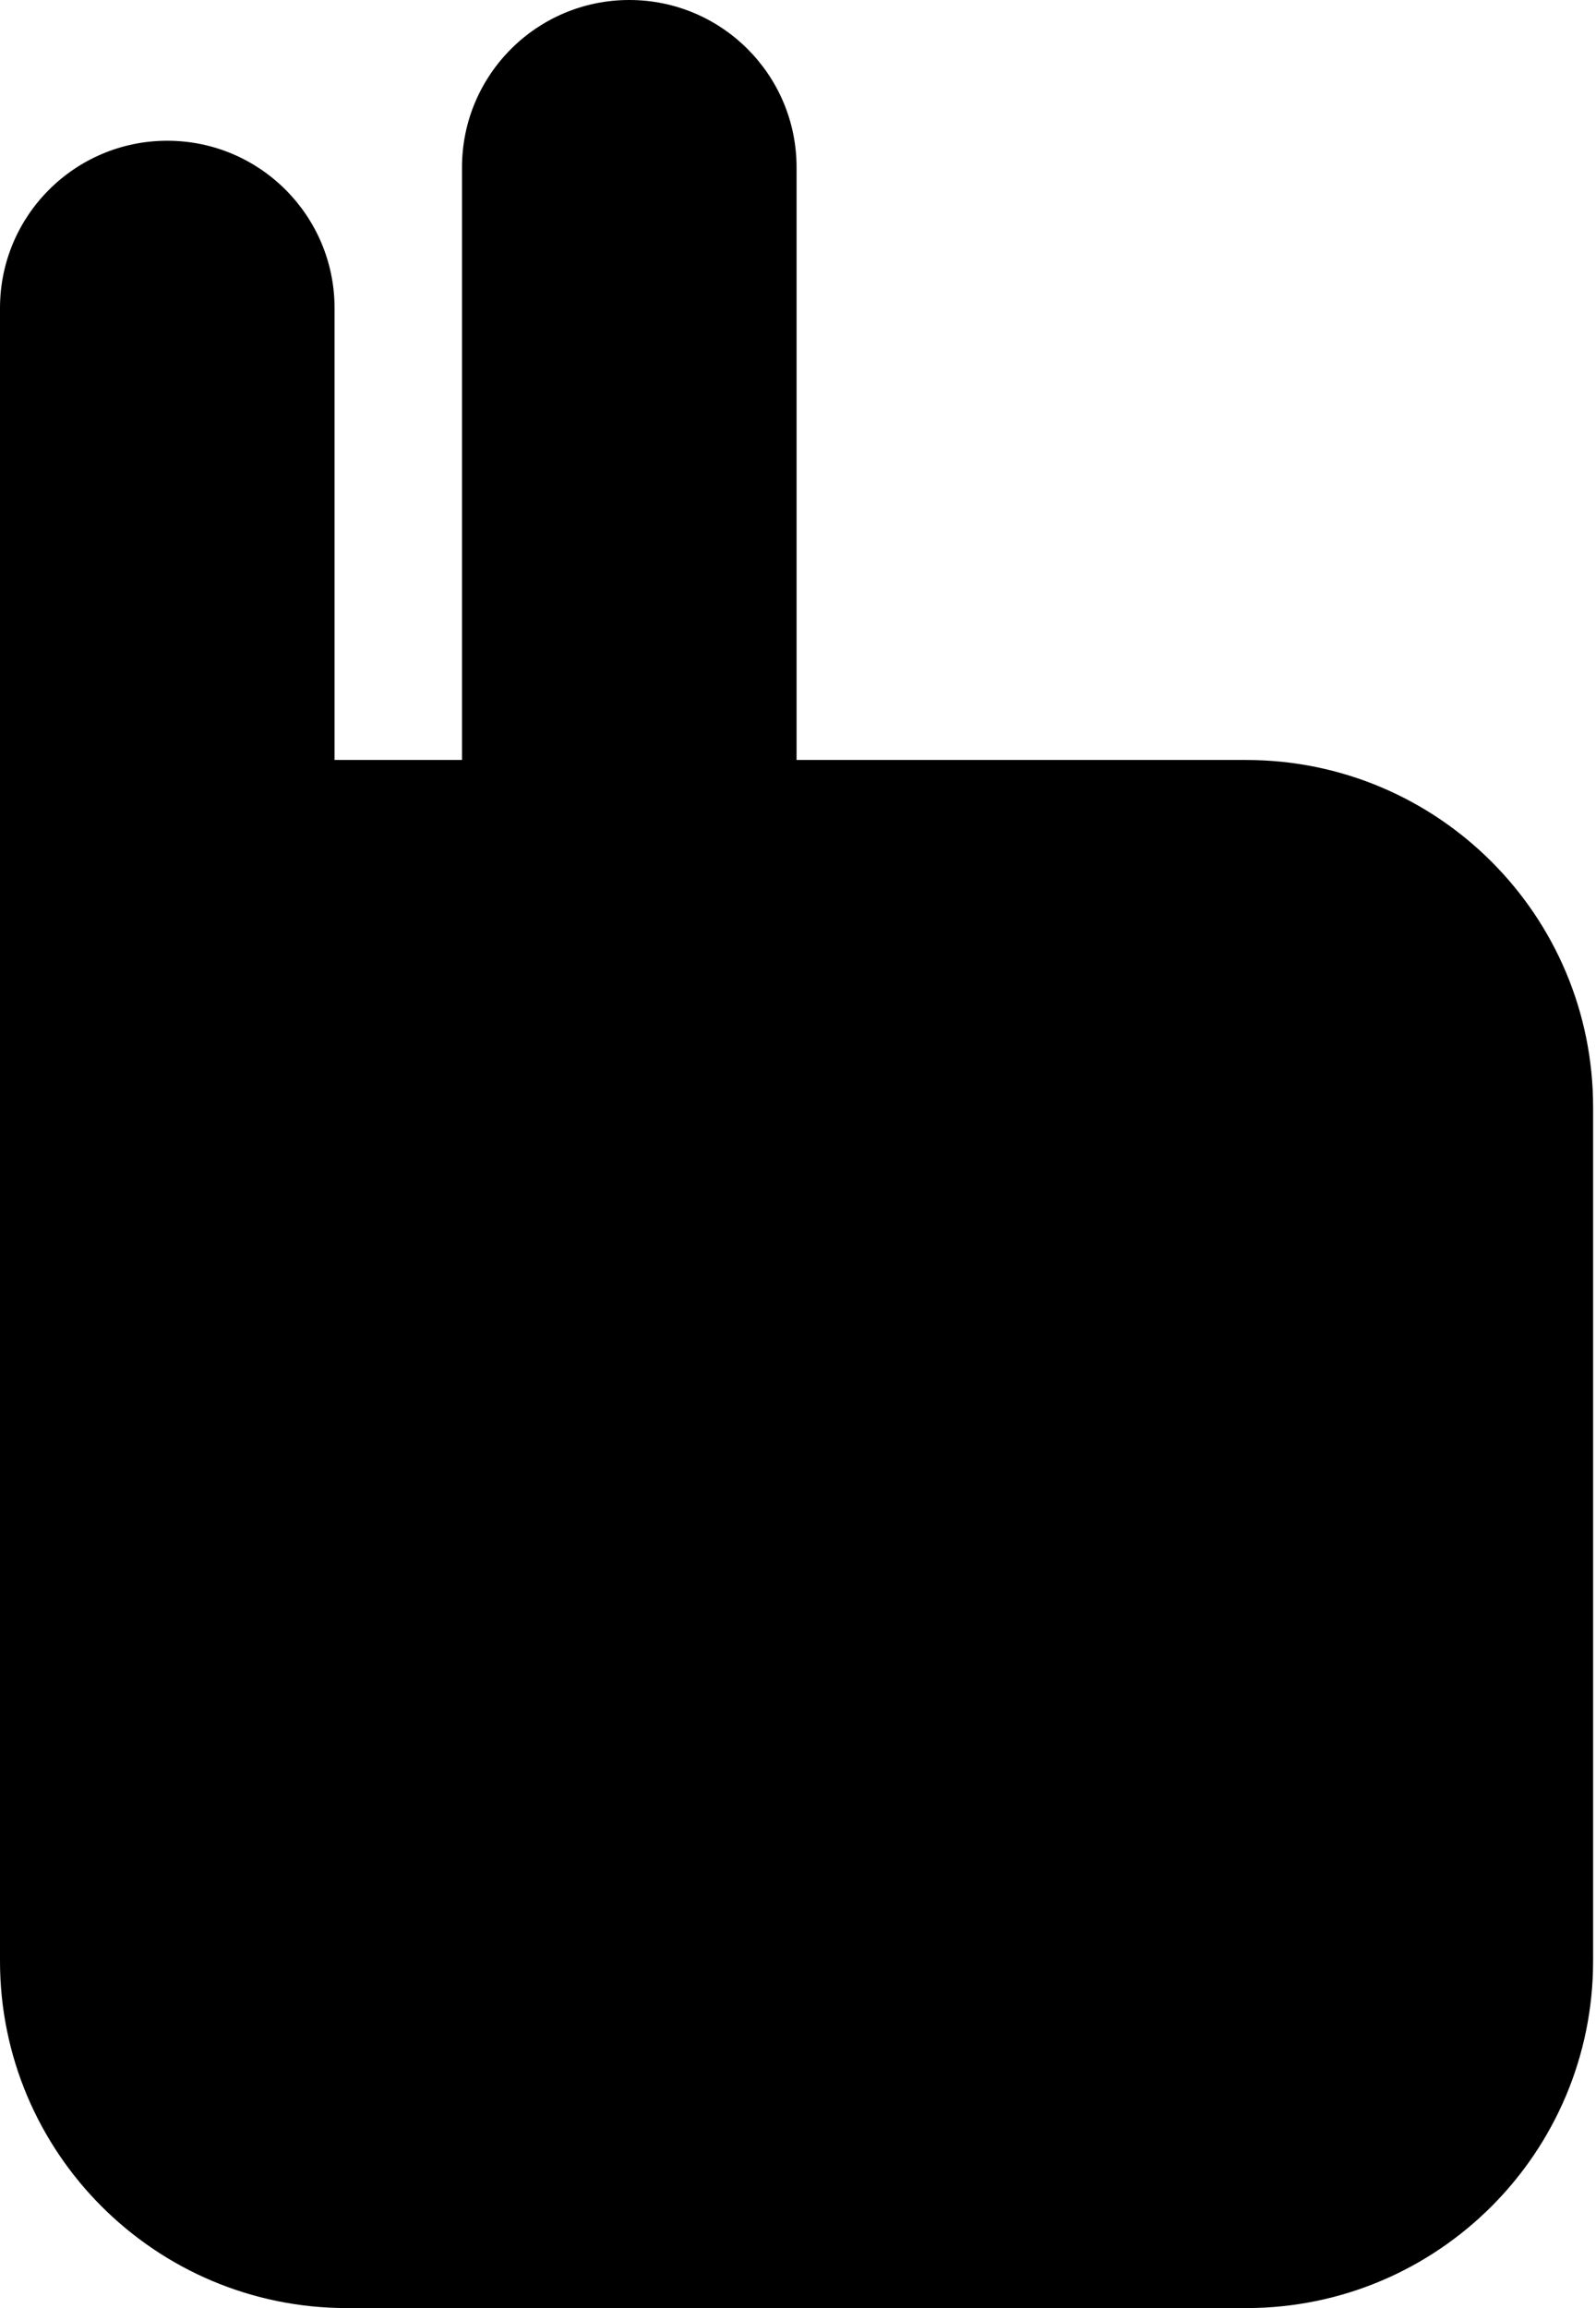
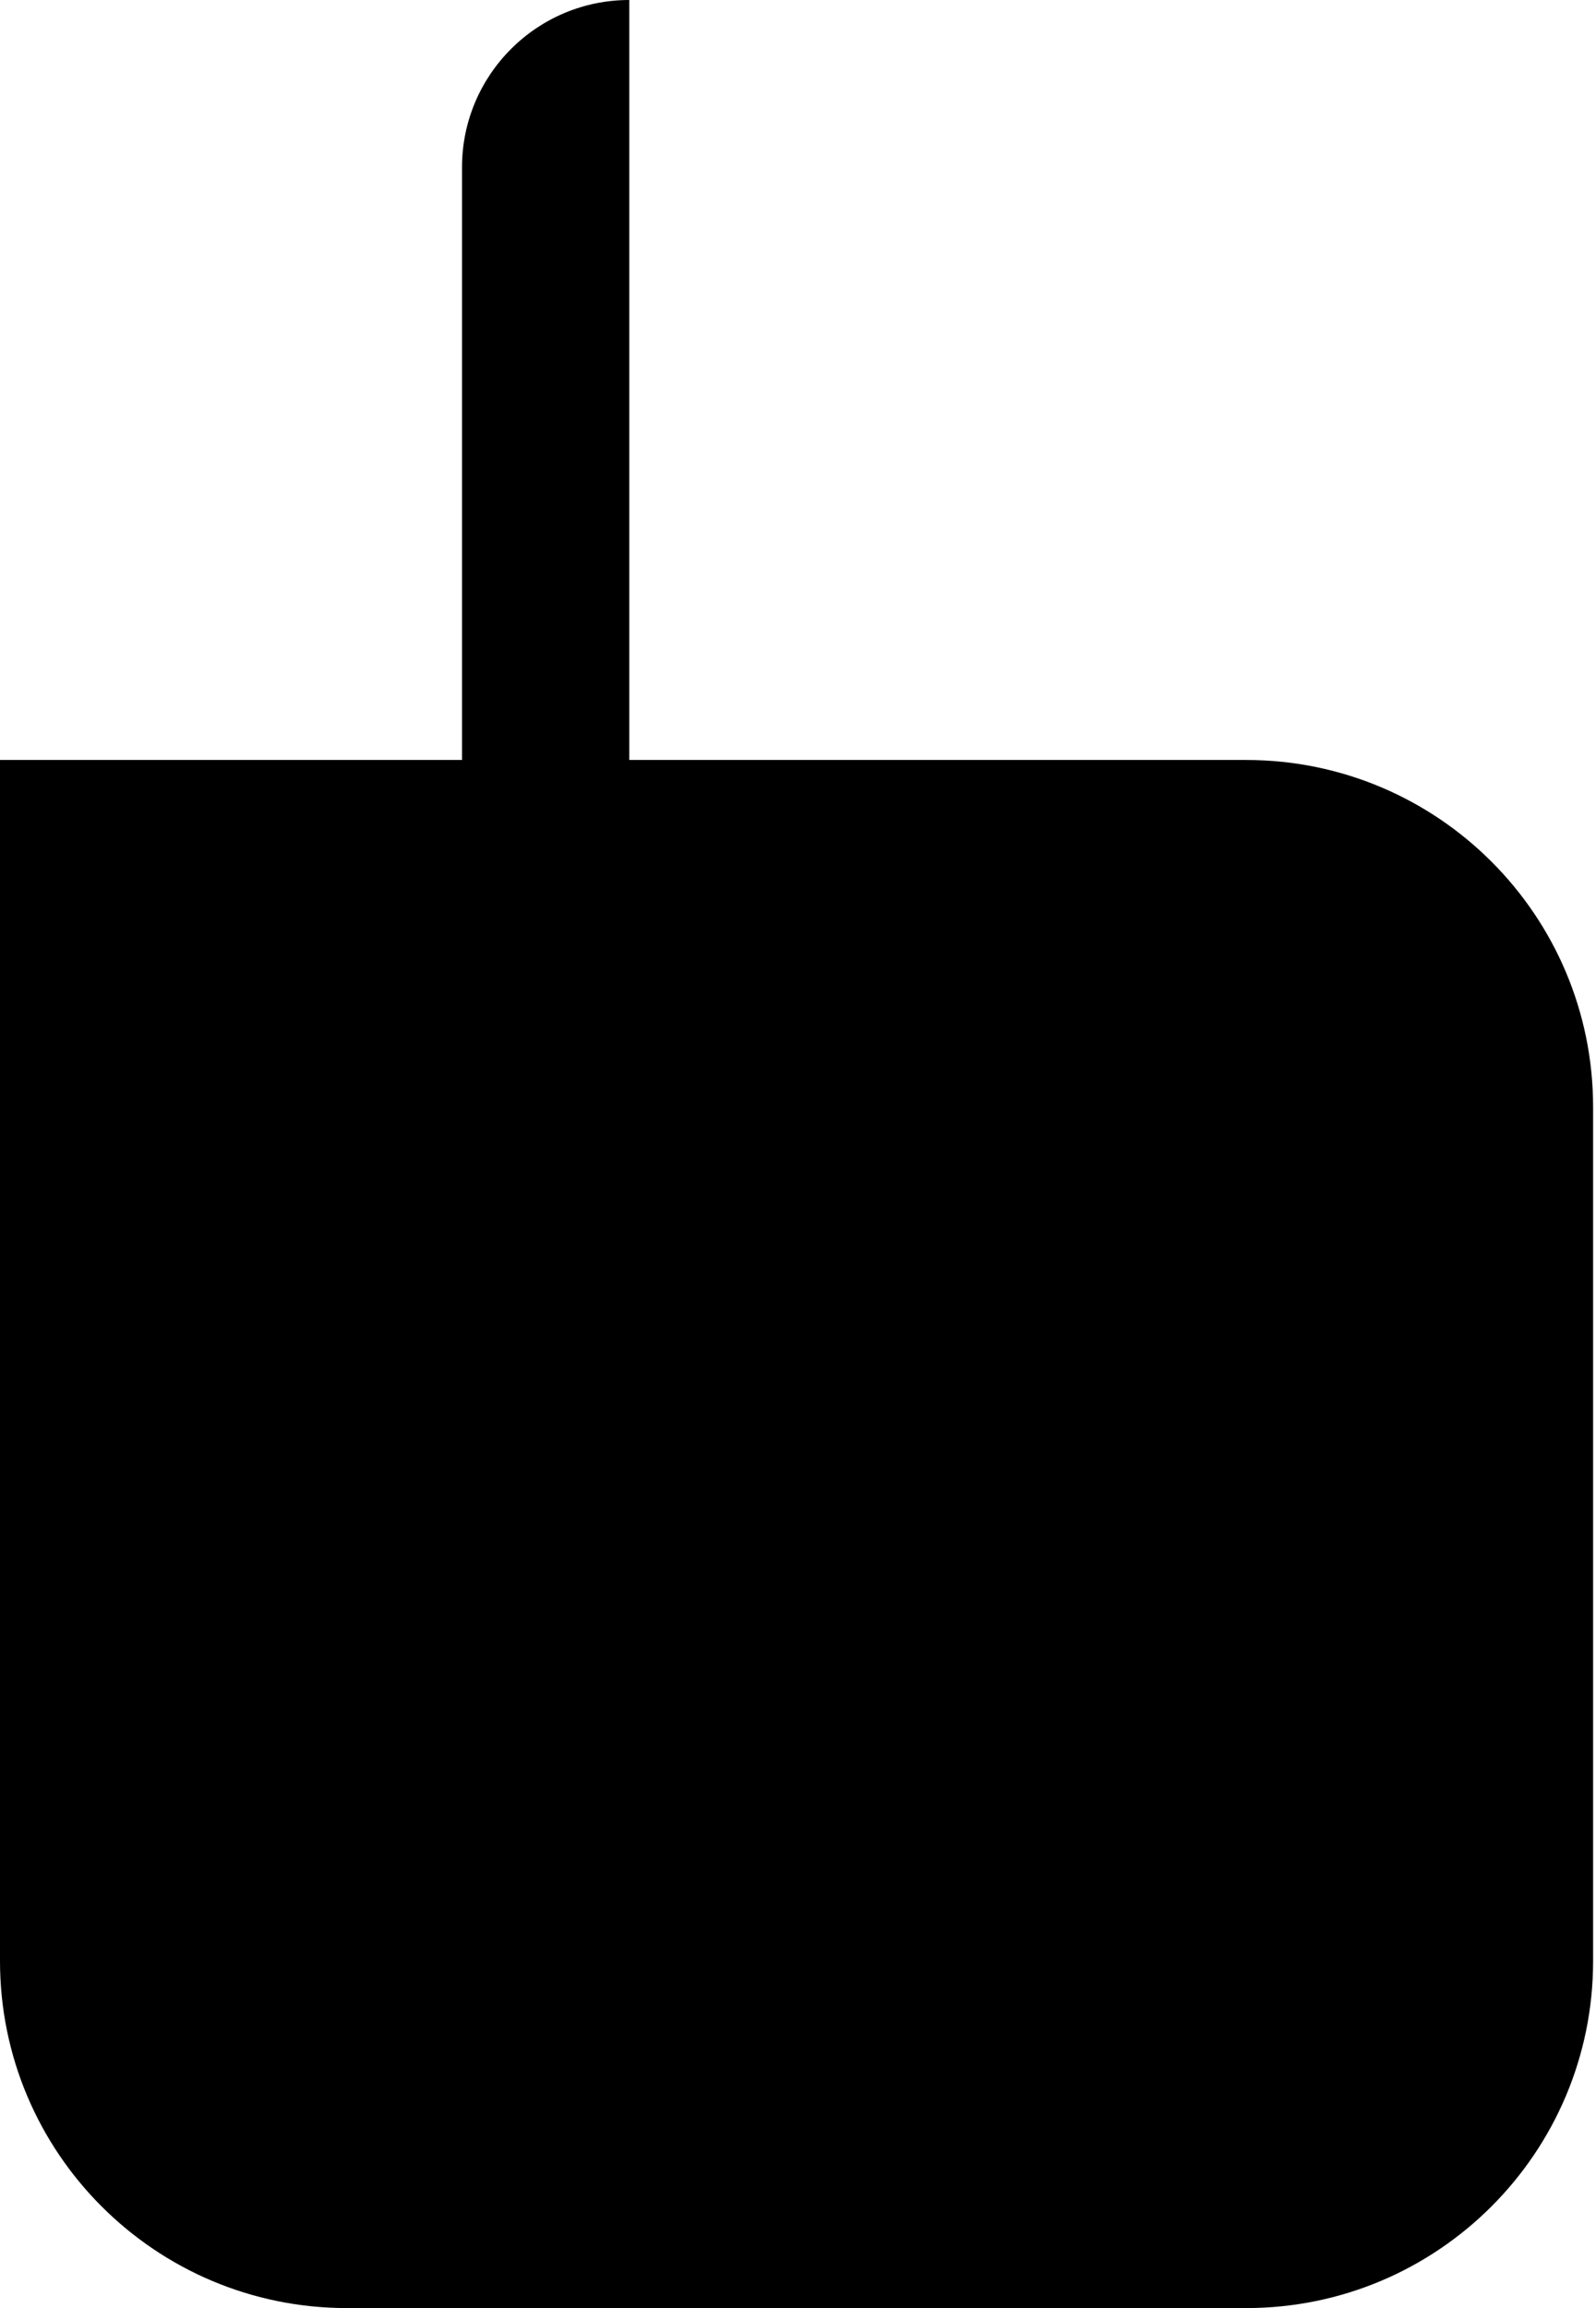
<svg xmlns="http://www.w3.org/2000/svg" width="92" height="133" viewBox="0 0 92 133" fill="none">
  <path d="M0 43.793H71.833C82.879 43.793 91.833 52.747 91.833 63.793V113C91.833 124.046 82.879 133 71.833 133H20C8.954 133 0 124.046 0 113V43.793Z" fill="black" />
-   <path d="M26.632 9.642C26.632 4.317 30.949 0 36.274 0C41.6 0 45.917 4.317 45.917 9.643V43.793H26.632V9.642Z" fill="black" />
-   <path d="M0 17.752C0 12.427 4.317 8.11 9.643 8.11C14.968 8.11 19.285 12.427 19.285 17.752V43.793H0V17.752Z" fill="black" />
+   <path d="M26.632 9.642C26.632 4.317 30.949 0 36.274 0V43.793H26.632V9.642Z" fill="black" />
</svg>